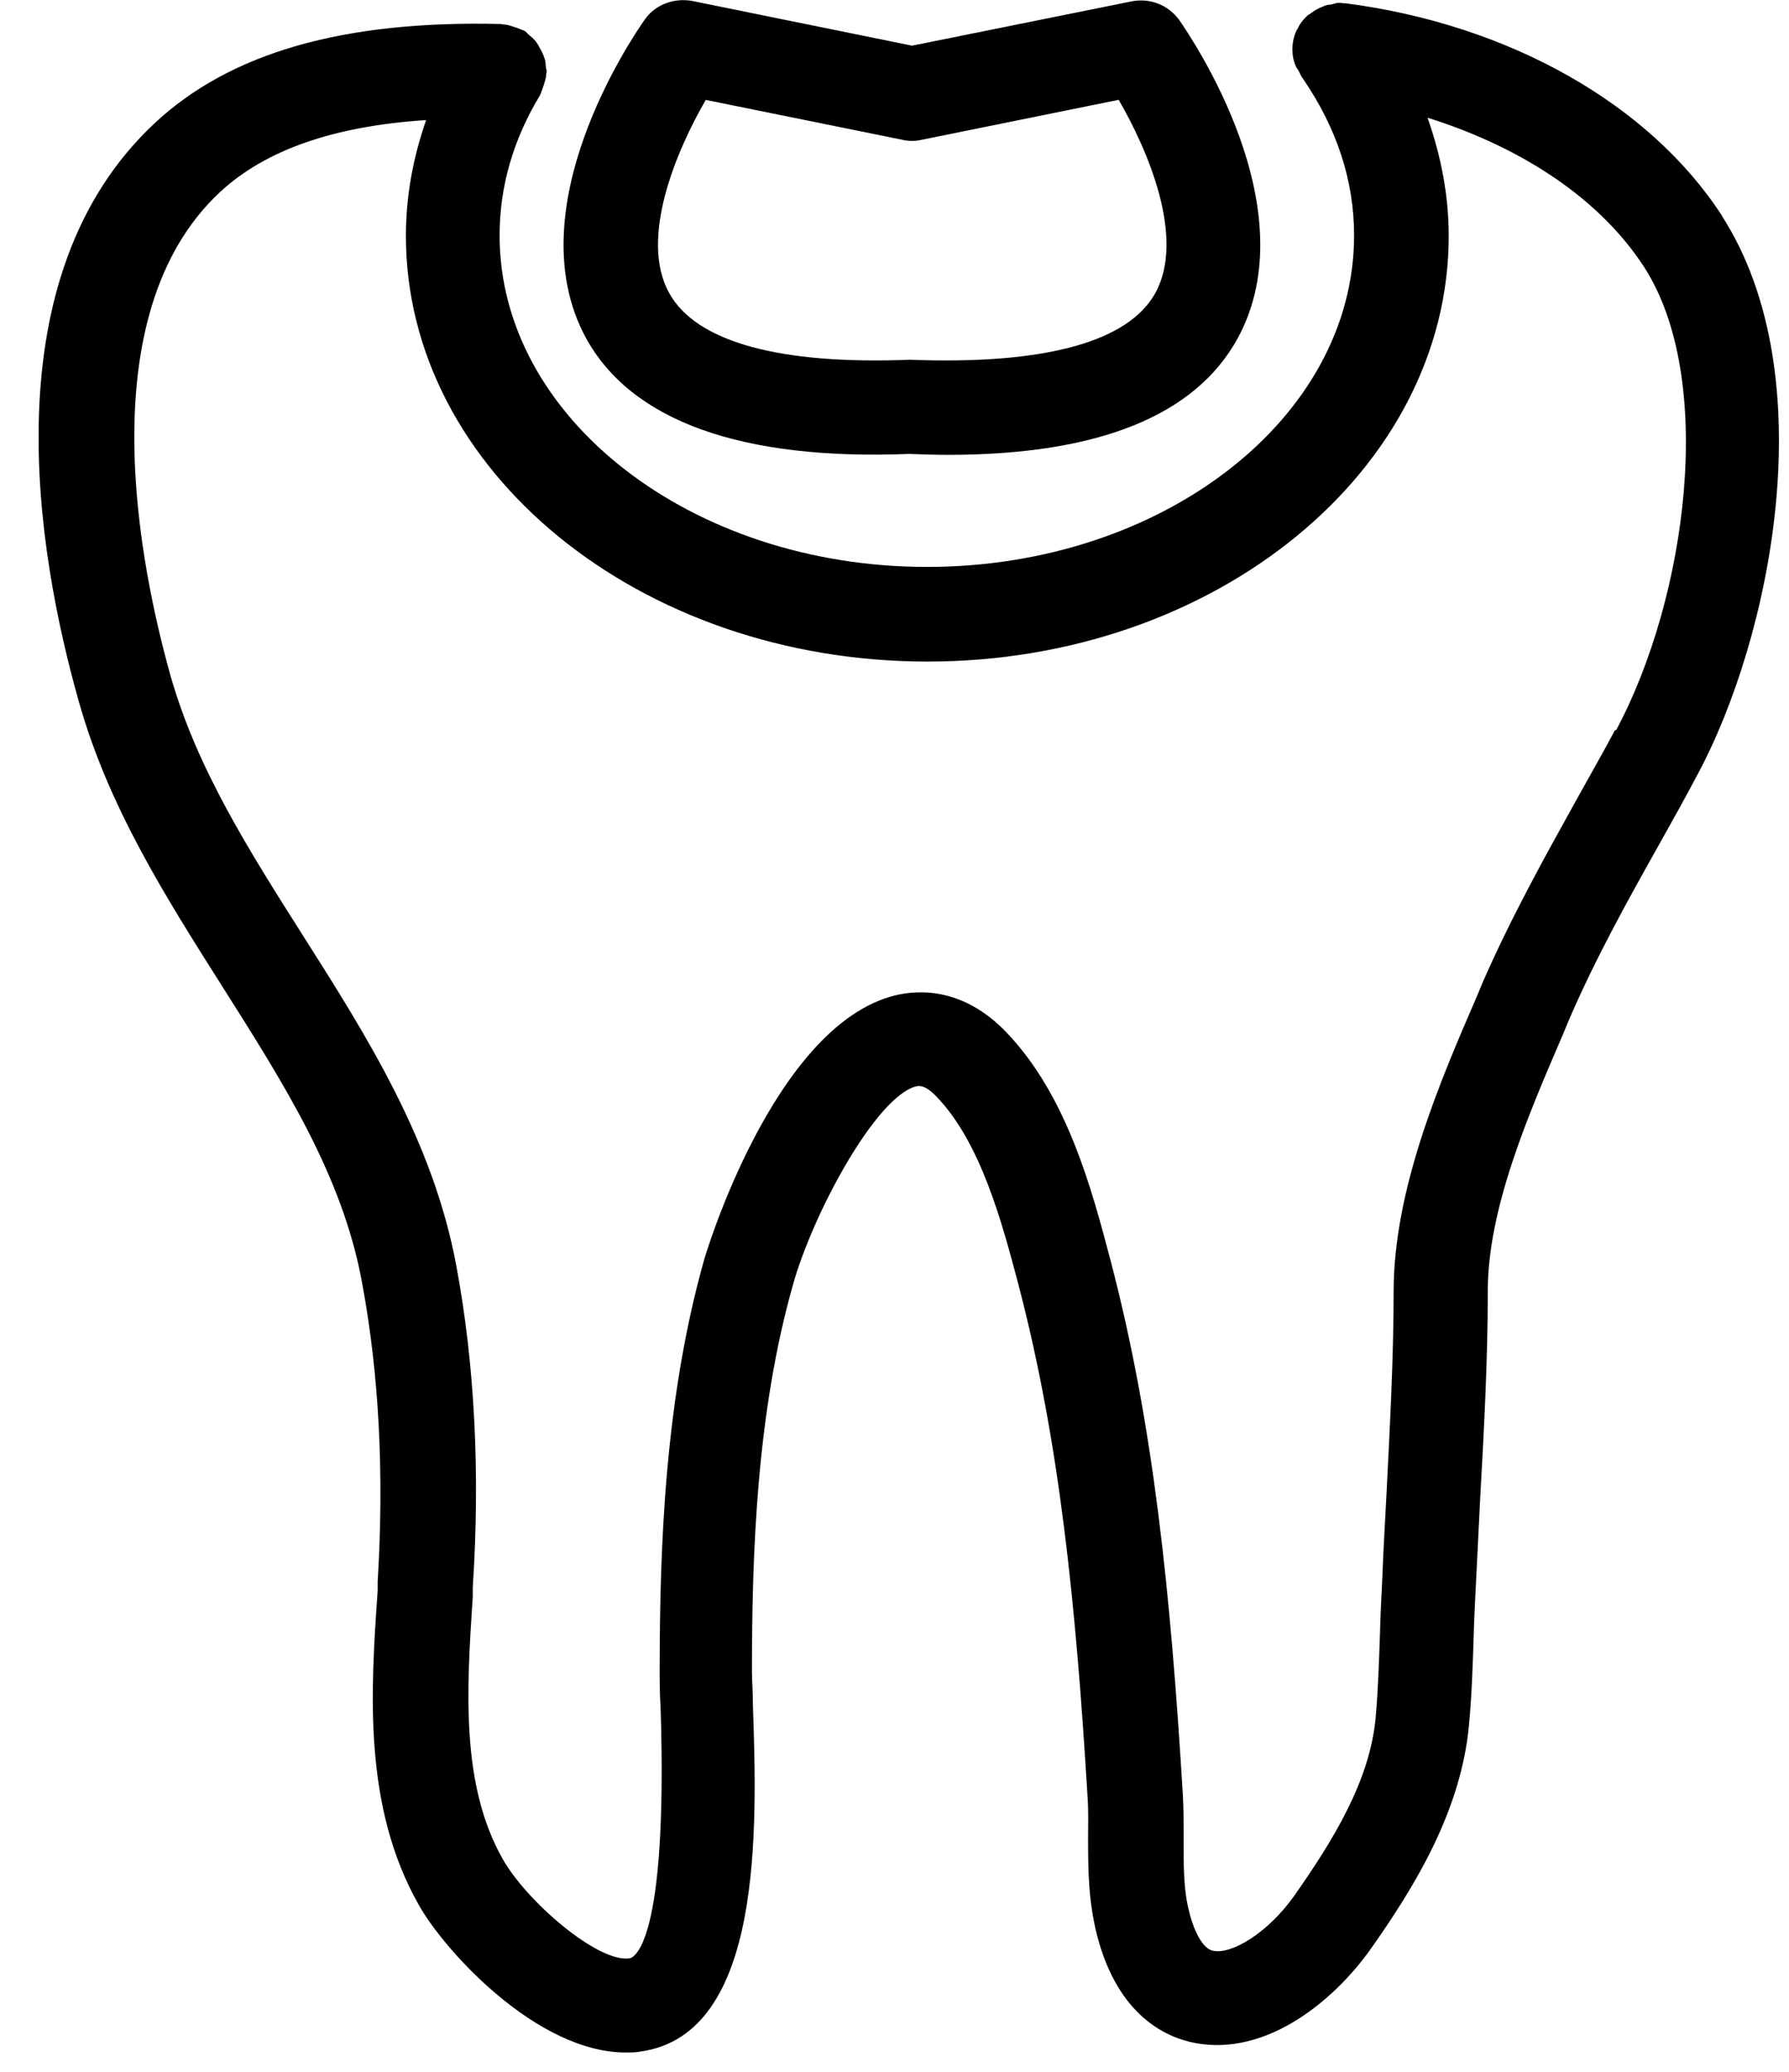
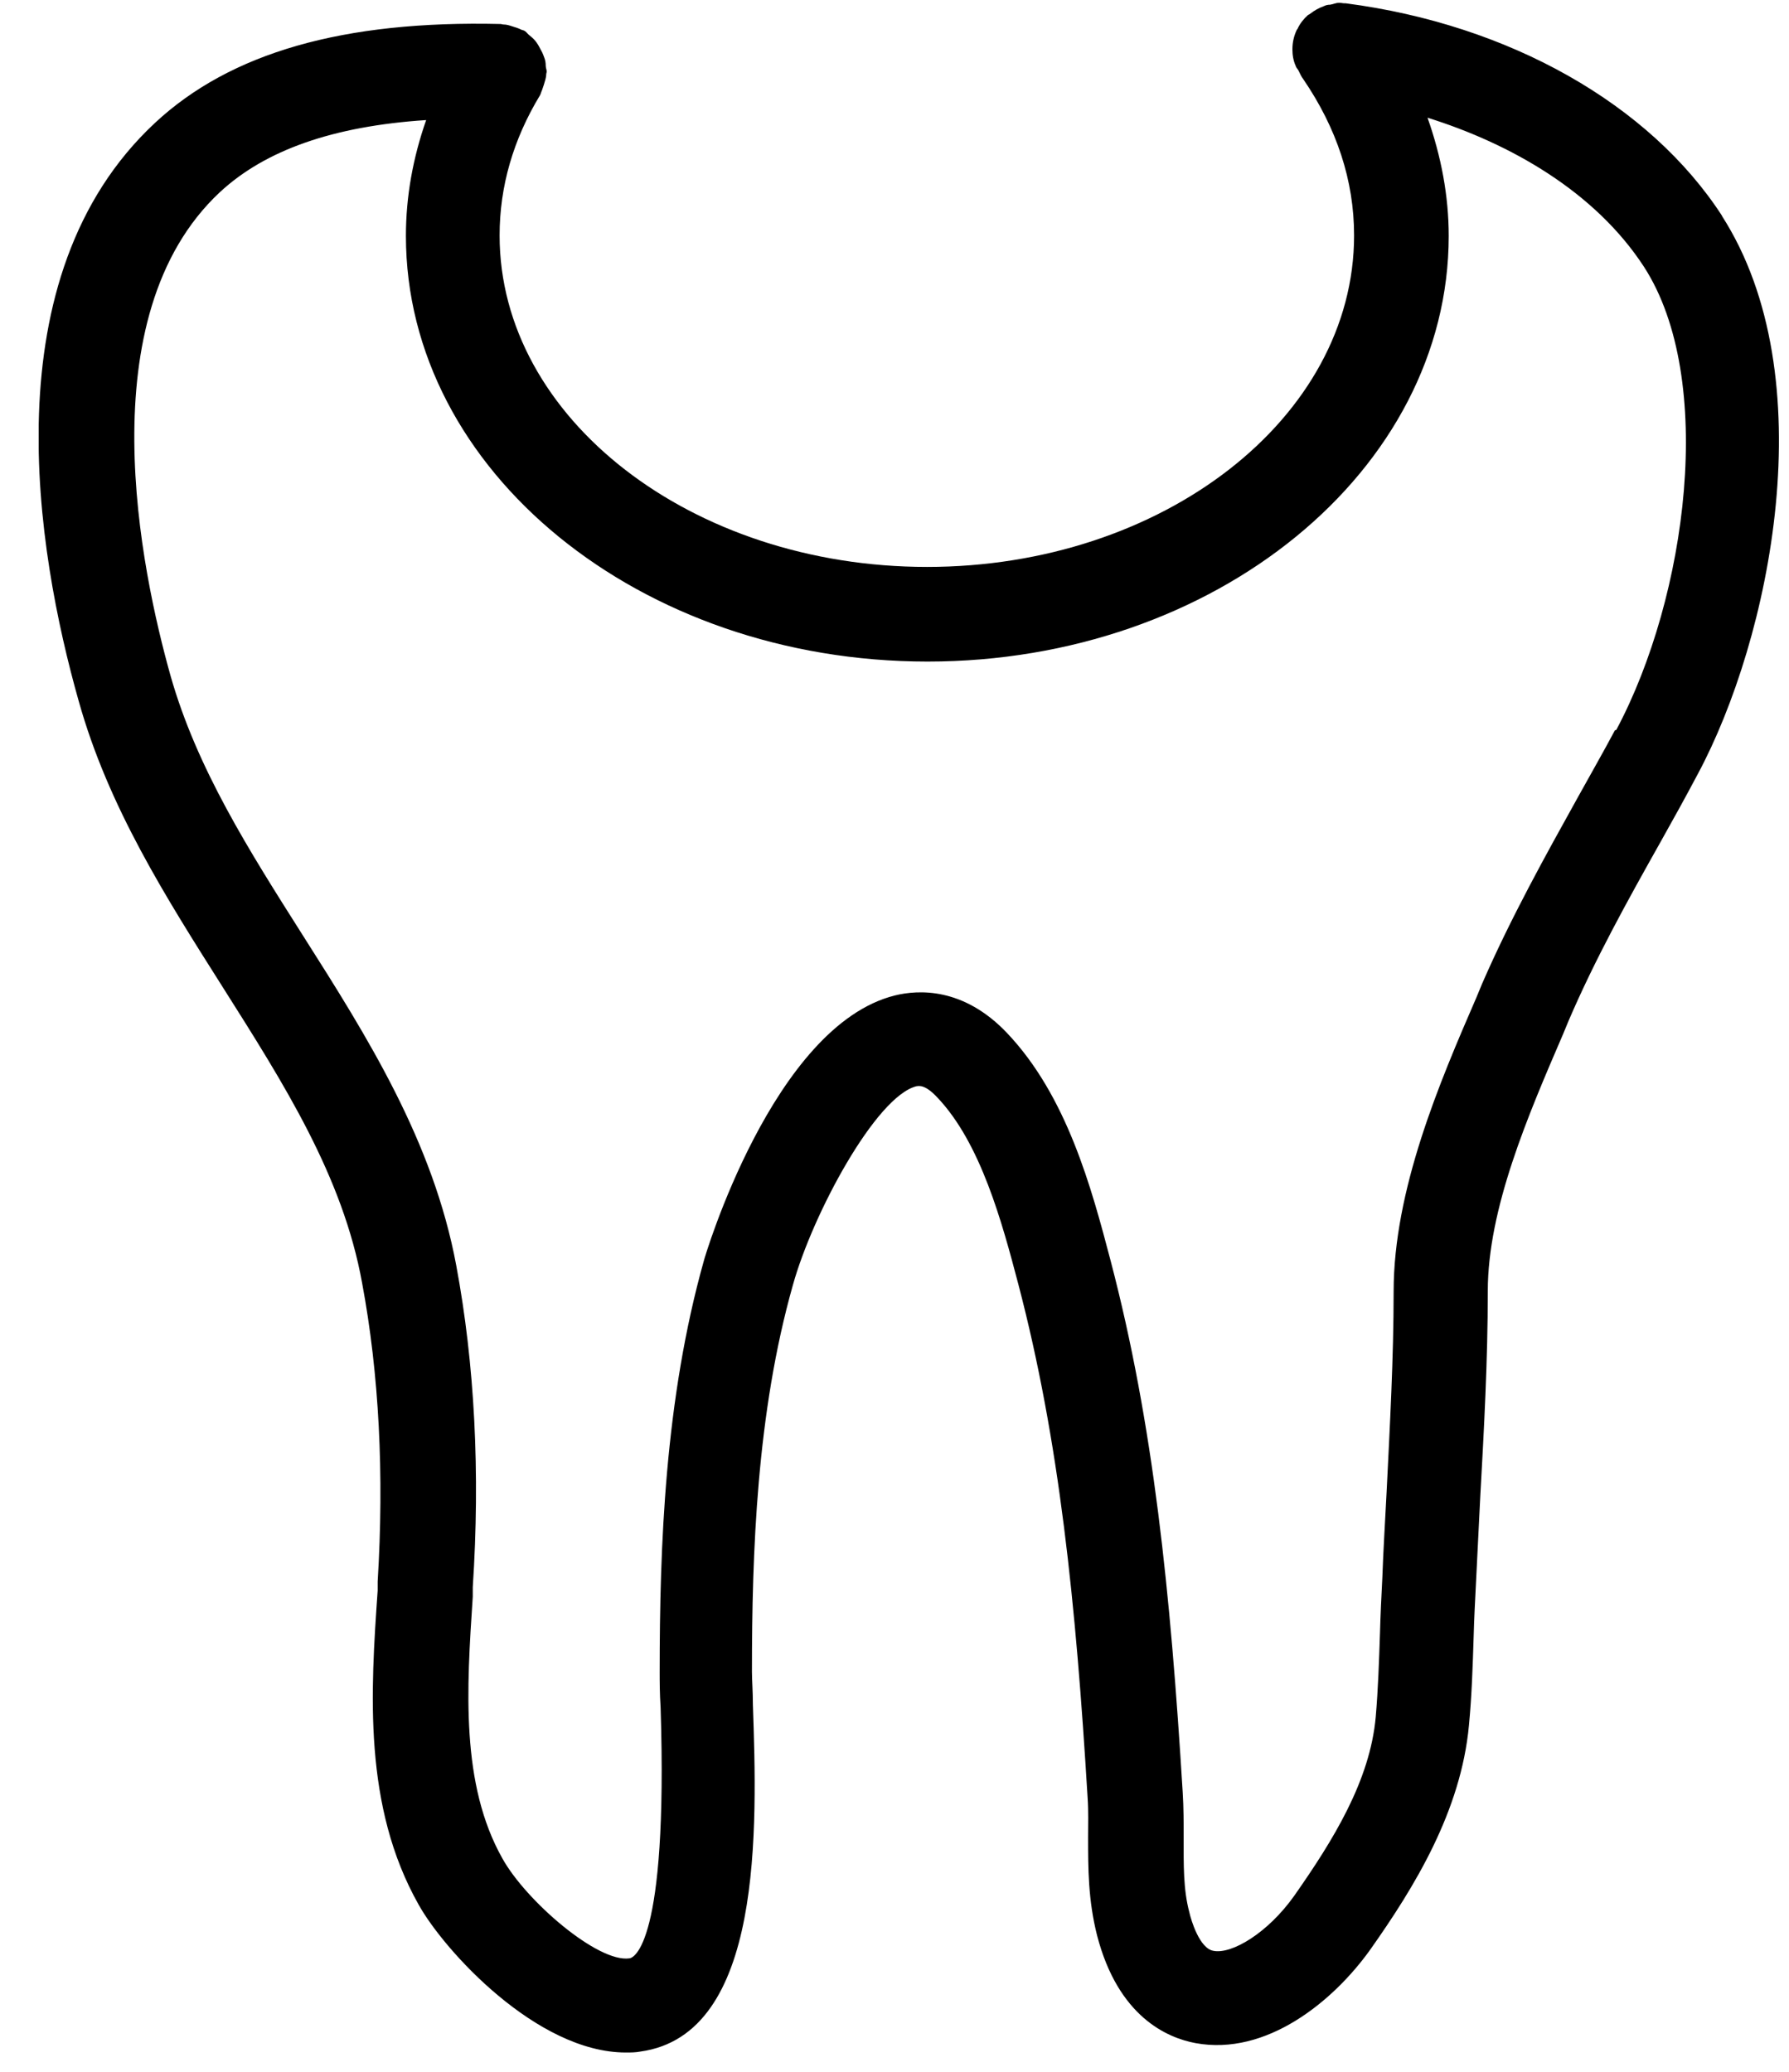
<svg xmlns="http://www.w3.org/2000/svg" width="38" height="44" viewBox="0 0 38 44" fill="none">
  <g id="Layer_1" clip-path="url(#clip0_43_1532)">
    <path id="Vector" d="M36.582 4.59C35.042 2.21 32.052 0.52 28.582 0.07C28.572 0.07 28.562 0.07 28.552 0.07C28.522 0.07 28.492 0.06 28.452 0.06H28.442C28.372 0.06 28.322 0.09 28.252 0.1C28.202 0.1 28.162 0.11 28.122 0.13C28.012 0.17 27.922 0.22 27.832 0.29C27.822 0.3 27.802 0.31 27.782 0.32C27.692 0.4 27.612 0.5 27.562 0.61C27.562 0.62 27.542 0.63 27.542 0.64C27.482 0.77 27.452 0.9 27.452 1.05C27.452 1.17 27.472 1.29 27.522 1.4C27.532 1.44 27.562 1.46 27.582 1.5C27.612 1.56 27.642 1.63 27.682 1.68C28.392 2.72 28.762 3.83 28.762 5C28.762 8.88 24.692 12.04 19.692 12.04C14.692 12.04 10.612 8.88 10.612 5C10.612 3.96 10.902 2.96 11.472 2.02C11.482 2 11.492 1.97 11.502 1.94C11.522 1.9 11.532 1.85 11.552 1.8C11.572 1.73 11.602 1.65 11.602 1.58C11.602 1.56 11.612 1.54 11.612 1.52C11.612 1.48 11.592 1.44 11.592 1.4C11.592 1.33 11.582 1.27 11.552 1.2C11.532 1.14 11.502 1.08 11.472 1.03C11.442 0.97 11.412 0.92 11.372 0.87C11.332 0.82 11.272 0.77 11.222 0.73C11.192 0.7 11.172 0.67 11.132 0.65C11.112 0.64 11.092 0.64 11.072 0.63C11.012 0.6 10.952 0.58 10.882 0.56C10.822 0.54 10.762 0.52 10.692 0.52C10.672 0.52 10.652 0.51 10.632 0.51C7.292 0.43 4.892 1.12 3.292 2.61C-0.218 5.88 0.772 11.71 1.672 14.89C2.302 17.14 3.532 19.07 4.722 20.95C6.032 23.02 7.282 24.98 7.692 27.25C8.052 29.18 8.162 31.31 8.022 33.59V33.78C7.872 35.93 7.712 38.36 8.892 40.45C9.432 41.42 11.402 43.59 13.292 43.59C13.392 43.59 13.502 43.59 13.602 43.57C16.222 43.21 16.082 38.82 15.992 36.2C15.992 35.92 15.972 35.68 15.972 35.5C15.972 32.97 16.072 30.01 16.842 27.29C17.262 25.78 18.602 23.29 19.462 23.07C19.522 23.06 19.652 23.03 19.912 23.31C20.832 24.28 21.282 25.95 21.632 27.28C22.502 30.6 22.852 34.04 23.102 38.18C23.122 38.47 23.112 38.75 23.112 39.02C23.112 39.67 23.112 40.35 23.302 41.1C23.752 42.84 24.802 43.28 25.392 43.39C26.902 43.67 28.322 42.5 29.102 41.41C30.042 40.08 31.032 38.47 31.202 36.64C31.262 36.01 31.282 35.38 31.302 34.75C31.312 34.37 31.332 33.99 31.352 33.6C31.382 33 31.412 32.4 31.442 31.79C31.522 30.36 31.602 28.88 31.602 27.42C31.602 25.67 32.452 23.7 33.202 21.96L33.322 21.67C33.882 20.37 34.552 19.16 35.272 17.88C35.542 17.4 35.802 16.93 36.062 16.44C37.602 13.57 38.772 8 36.572 4.58L36.582 4.59ZM34.302 15.51C34.052 15.98 33.782 16.45 33.522 16.92C32.822 18.18 32.092 19.49 31.482 20.89L31.362 21.18C30.572 23 29.602 25.27 29.602 27.43C29.602 28.84 29.522 30.29 29.452 31.7C29.422 32.31 29.382 32.92 29.362 33.51C29.342 33.9 29.322 34.3 29.312 34.69C29.292 35.28 29.272 35.88 29.222 36.46C29.102 37.82 28.312 39.09 27.492 40.26C26.932 41.05 26.162 41.51 25.772 41.43C25.482 41.38 25.302 40.79 25.262 40.61C25.132 40.12 25.142 39.6 25.142 39.04C25.142 38.72 25.142 38.39 25.122 38.07C24.862 33.81 24.502 30.25 23.592 26.78C23.182 25.22 22.662 23.28 21.392 21.94C20.462 20.96 19.502 21.02 19.012 21.14C16.422 21.78 14.962 26.72 14.952 26.77C14.122 29.72 14.012 32.84 14.012 35.51C14.012 35.7 14.012 35.96 14.032 36.27C14.192 41.33 13.452 41.58 13.372 41.59C12.702 41.69 11.172 40.37 10.672 39.47C9.782 37.89 9.912 35.87 10.042 33.91V33.71C10.202 31.27 10.082 28.97 9.692 26.88C9.202 24.24 7.802 22.02 6.442 19.88C5.282 18.05 4.182 16.32 3.622 14.35C3.002 12.14 1.842 6.72 4.672 4.08C5.632 3.19 7.072 2.68 9.052 2.55C8.772 3.35 8.622 4.17 8.622 5.01C8.622 10 13.592 14.05 19.702 14.05C25.812 14.05 30.772 9.99 30.772 5.01C30.772 4.16 30.612 3.32 30.322 2.5C32.082 3.05 33.882 4.07 34.922 5.67C36.452 8.04 35.842 12.67 34.332 15.5L34.302 15.51Z" fill="black" />
-     <path id="Vector_2" d="M19.312 9.64C19.592 9.65 19.862 9.66 20.132 9.66C23.322 9.66 25.392 8.83 26.292 7.18C27.782 4.44 25.332 0.84 25.052 0.43C24.822 0.11 24.432 -0.05 24.032 0.03L19.372 0.97L14.702 0.02C14.312 -0.05 13.912 0.1 13.692 0.42C13.412 0.82 10.962 4.43 12.442 7.17C13.412 8.95 15.762 9.78 19.312 9.64ZM14.982 2.12L19.172 2.97C19.302 3 19.442 3 19.572 2.97L23.762 2.12C24.382 3.19 25.182 5.05 24.542 6.22C23.972 7.26 22.192 7.75 19.332 7.64C16.552 7.75 14.782 7.26 14.212 6.22C13.572 5.06 14.372 3.19 14.992 2.12H14.982Z" fill="black" />
  </g>
  <defs>
    <clipPath id="clip0_43_1532">
      <rect width="36.97" height="43.59" fill="white" transform="translate(0.822)" />
    </clipPath>
  </defs>
</svg>